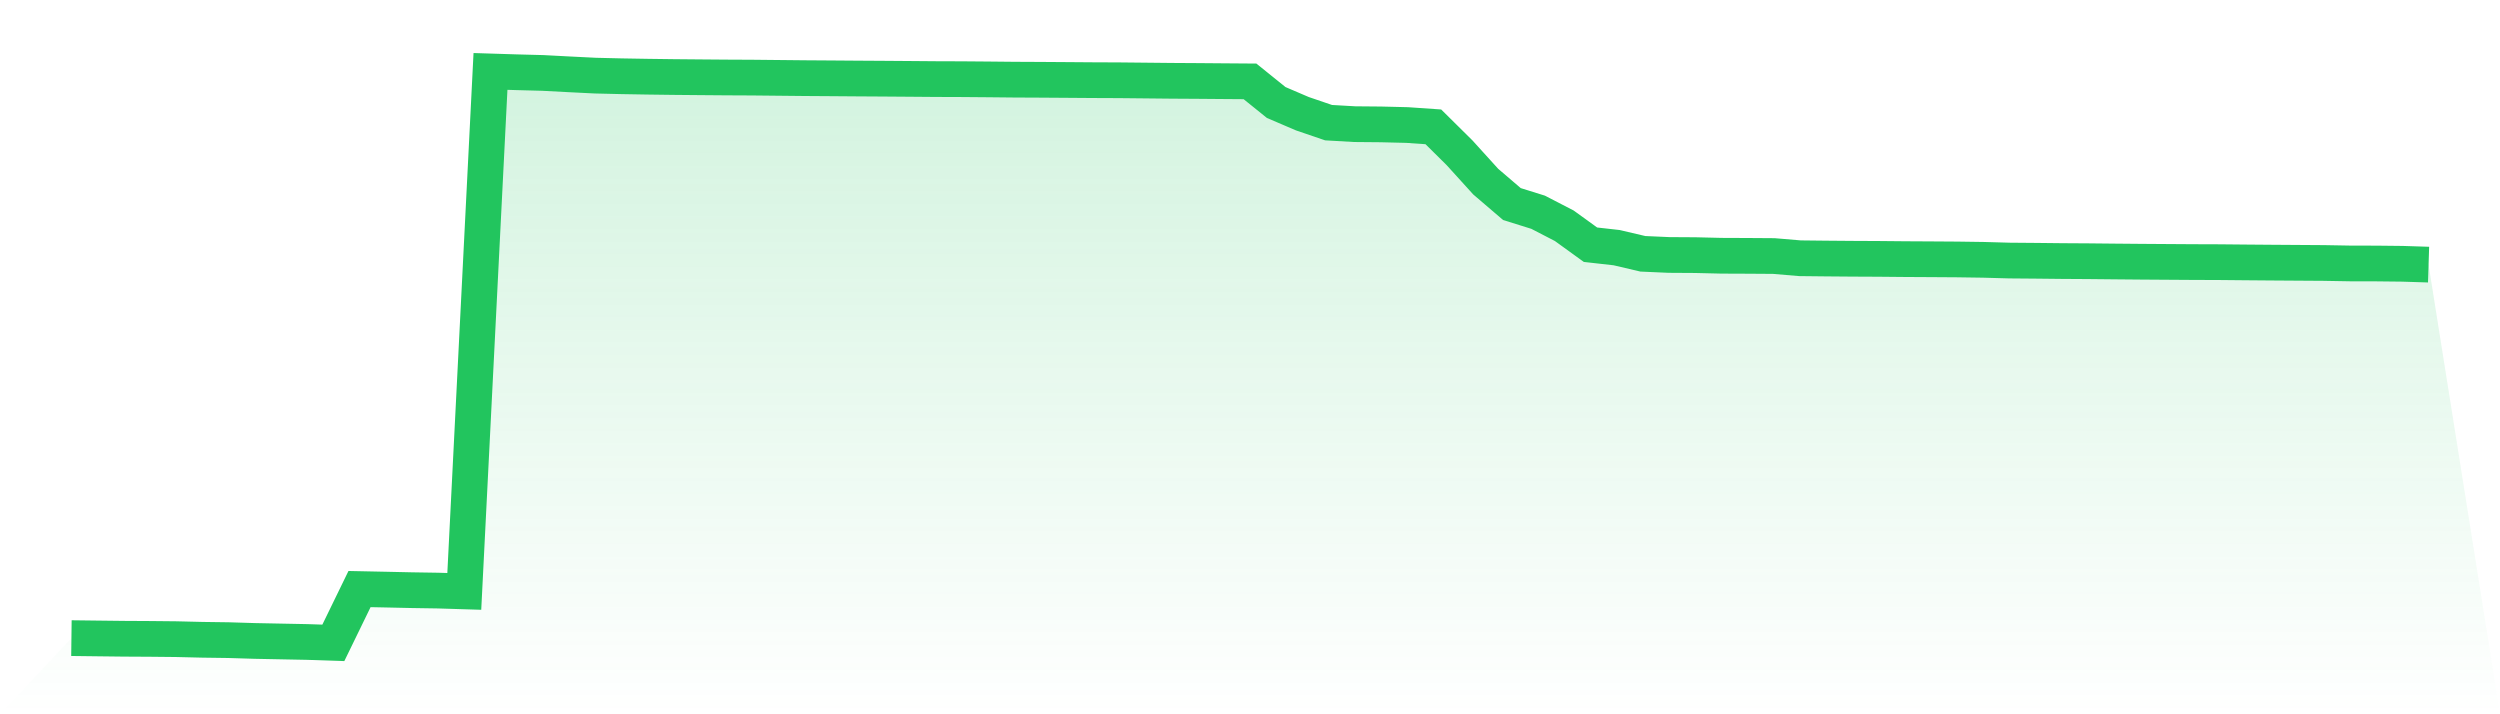
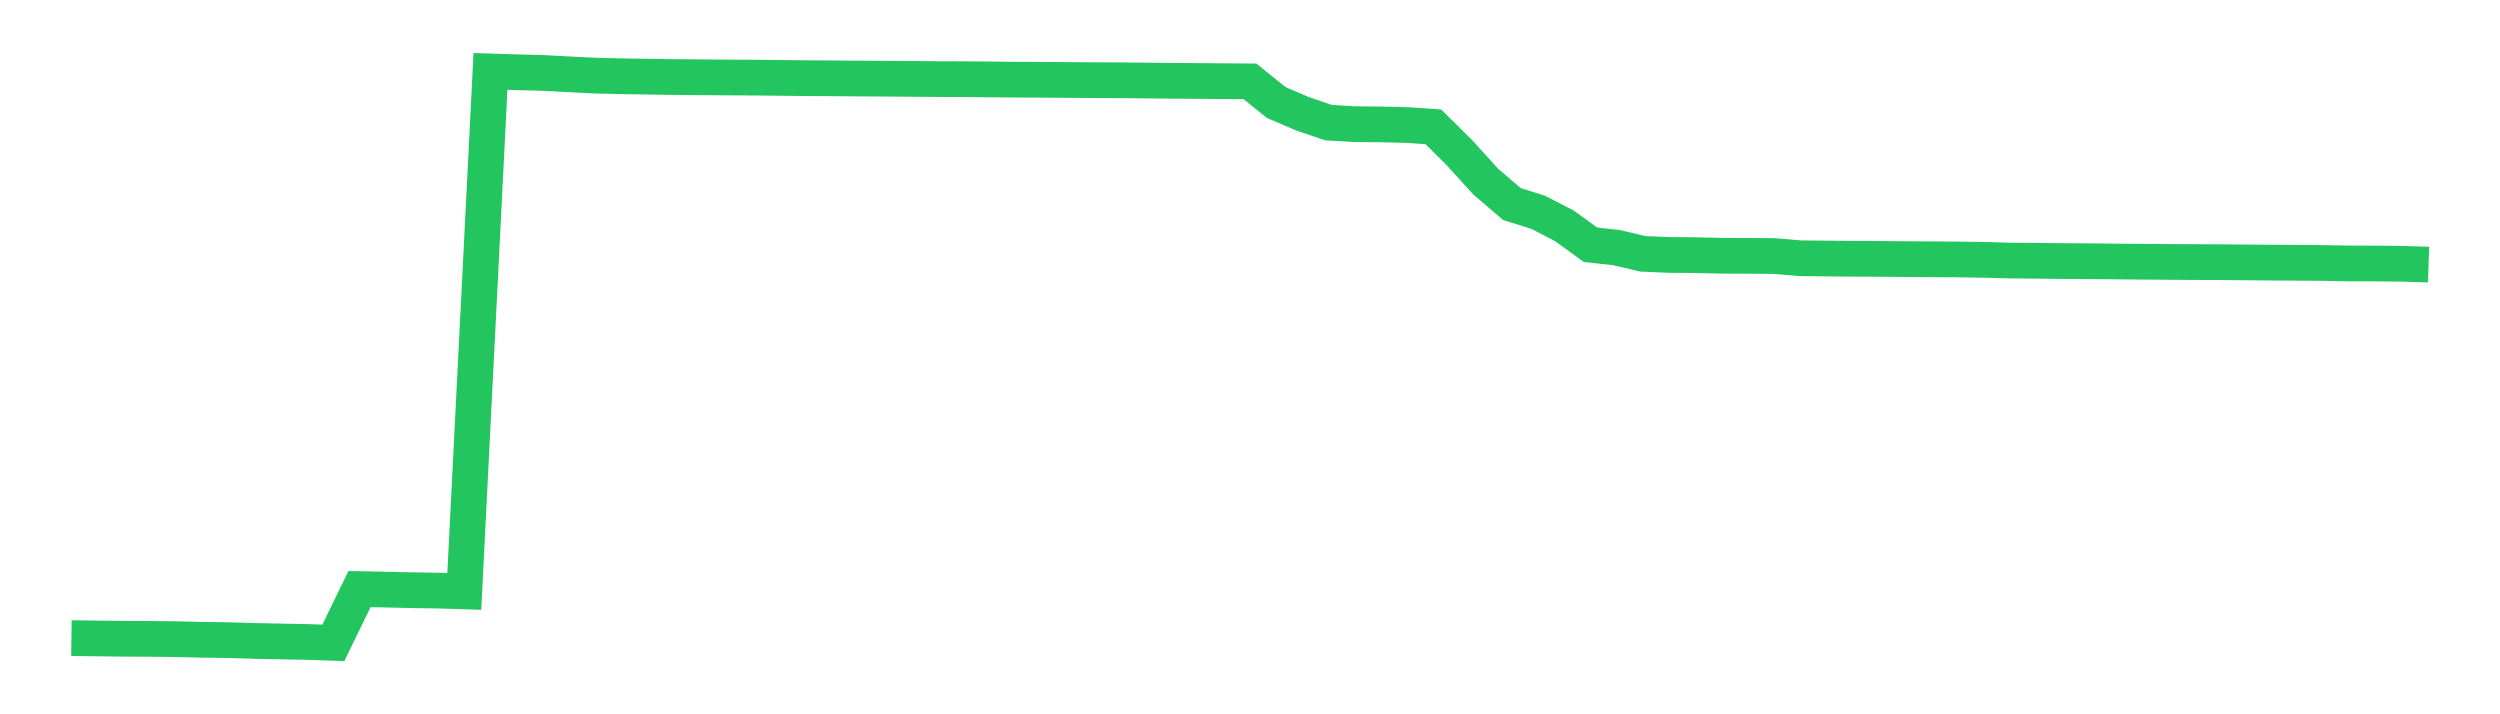
<svg xmlns="http://www.w3.org/2000/svg" viewBox="0 0 140 40">
  <defs>
    <linearGradient id="gradient" x1="0" x2="0" y1="0" y2="1">
      <stop offset="0%" stop-color="#22c55e" stop-opacity="0.2" />
      <stop offset="100%" stop-color="#22c55e" stop-opacity="0" />
    </linearGradient>
  </defs>
-   <path d="M4,35.735 L4,35.735 L5.467,35.753 L6.933,35.77 L8.4,35.778 L9.867,35.793 L11.333,35.828 L12.8,35.848 L14.267,35.893 L15.733,35.922 L17.2,35.951 L18.667,36 L20.133,32.988 L21.6,33.018 L23.067,33.05 L24.533,33.073 L26,33.118 L27.467,4 L28.933,4.046 L30.4,4.085 L31.867,4.162 L33.333,4.235 L34.8,4.27 L36.267,4.295 L37.733,4.314 L39.2,4.327 L40.667,4.339 L42.133,4.346 L43.6,4.361 L45.067,4.376 L46.533,4.386 L48,4.397 L49.467,4.406 L50.933,4.417 L52.4,4.429 L53.867,4.434 L55.333,4.446 L56.8,4.461 L58.267,4.468 L59.733,4.478 L61.2,4.489 L62.667,4.495 L64.133,4.51 L65.6,4.525 L67.067,4.534 L68.533,4.546 L70,4.557 L71.467,5.74 L72.933,6.368 L74.4,6.869 L75.867,6.953 L77.333,6.966 L78.8,7.002 L80.267,7.103 L81.733,8.554 L83.2,10.171 L84.667,11.427 L86.133,11.885 L87.6,12.643 L89.067,13.704 L90.533,13.869 L92,14.213 L93.467,14.278 L94.933,14.287 L96.4,14.322 L97.867,14.328 L99.333,14.338 L100.8,14.462 L102.267,14.478 L103.733,14.49 L105.2,14.497 L106.667,14.511 L108.133,14.519 L109.6,14.529 L111.067,14.55 L112.533,14.591 L114,14.603 L115.467,14.619 L116.933,14.628 L118.4,14.643 L119.867,14.656 L121.333,14.666 L122.8,14.676 L124.267,14.681 L125.733,14.695 L127.2,14.707 L128.667,14.717 L130.133,14.727 L131.6,14.753 L133.067,14.756 L134.533,14.772 L136,14.819 L140,40 L0,40 z" fill="url(#gradient)" />
  <path d="M4,35.735 L4,35.735 L5.467,35.753 L6.933,35.77 L8.4,35.778 L9.867,35.793 L11.333,35.828 L12.8,35.848 L14.267,35.893 L15.733,35.922 L17.2,35.951 L18.667,36 L20.133,32.988 L21.6,33.018 L23.067,33.05 L24.533,33.073 L26,33.118 L27.467,4 L28.933,4.046 L30.4,4.085 L31.867,4.162 L33.333,4.235 L34.8,4.27 L36.267,4.295 L37.733,4.314 L39.2,4.327 L40.667,4.339 L42.133,4.346 L43.6,4.361 L45.067,4.376 L46.533,4.386 L48,4.397 L49.467,4.406 L50.933,4.417 L52.4,4.429 L53.867,4.434 L55.333,4.446 L56.8,4.461 L58.267,4.468 L59.733,4.478 L61.2,4.489 L62.667,4.495 L64.133,4.51 L65.6,4.525 L67.067,4.534 L68.533,4.546 L70,4.557 L71.467,5.74 L72.933,6.368 L74.4,6.869 L75.867,6.953 L77.333,6.966 L78.8,7.002 L80.267,7.103 L81.733,8.554 L83.2,10.171 L84.667,11.427 L86.133,11.885 L87.6,12.643 L89.067,13.704 L90.533,13.869 L92,14.213 L93.467,14.278 L94.933,14.287 L96.4,14.322 L97.867,14.328 L99.333,14.338 L100.8,14.462 L102.267,14.478 L103.733,14.49 L105.2,14.497 L106.667,14.511 L108.133,14.519 L109.6,14.529 L111.067,14.55 L112.533,14.591 L114,14.603 L115.467,14.619 L116.933,14.628 L118.4,14.643 L119.867,14.656 L121.333,14.666 L122.8,14.676 L124.267,14.681 L125.733,14.695 L127.2,14.707 L128.667,14.717 L130.133,14.727 L131.6,14.753 L133.067,14.756 L134.533,14.772 L136,14.819" fill="none" stroke="#22c55e" stroke-width="2" />
</svg>